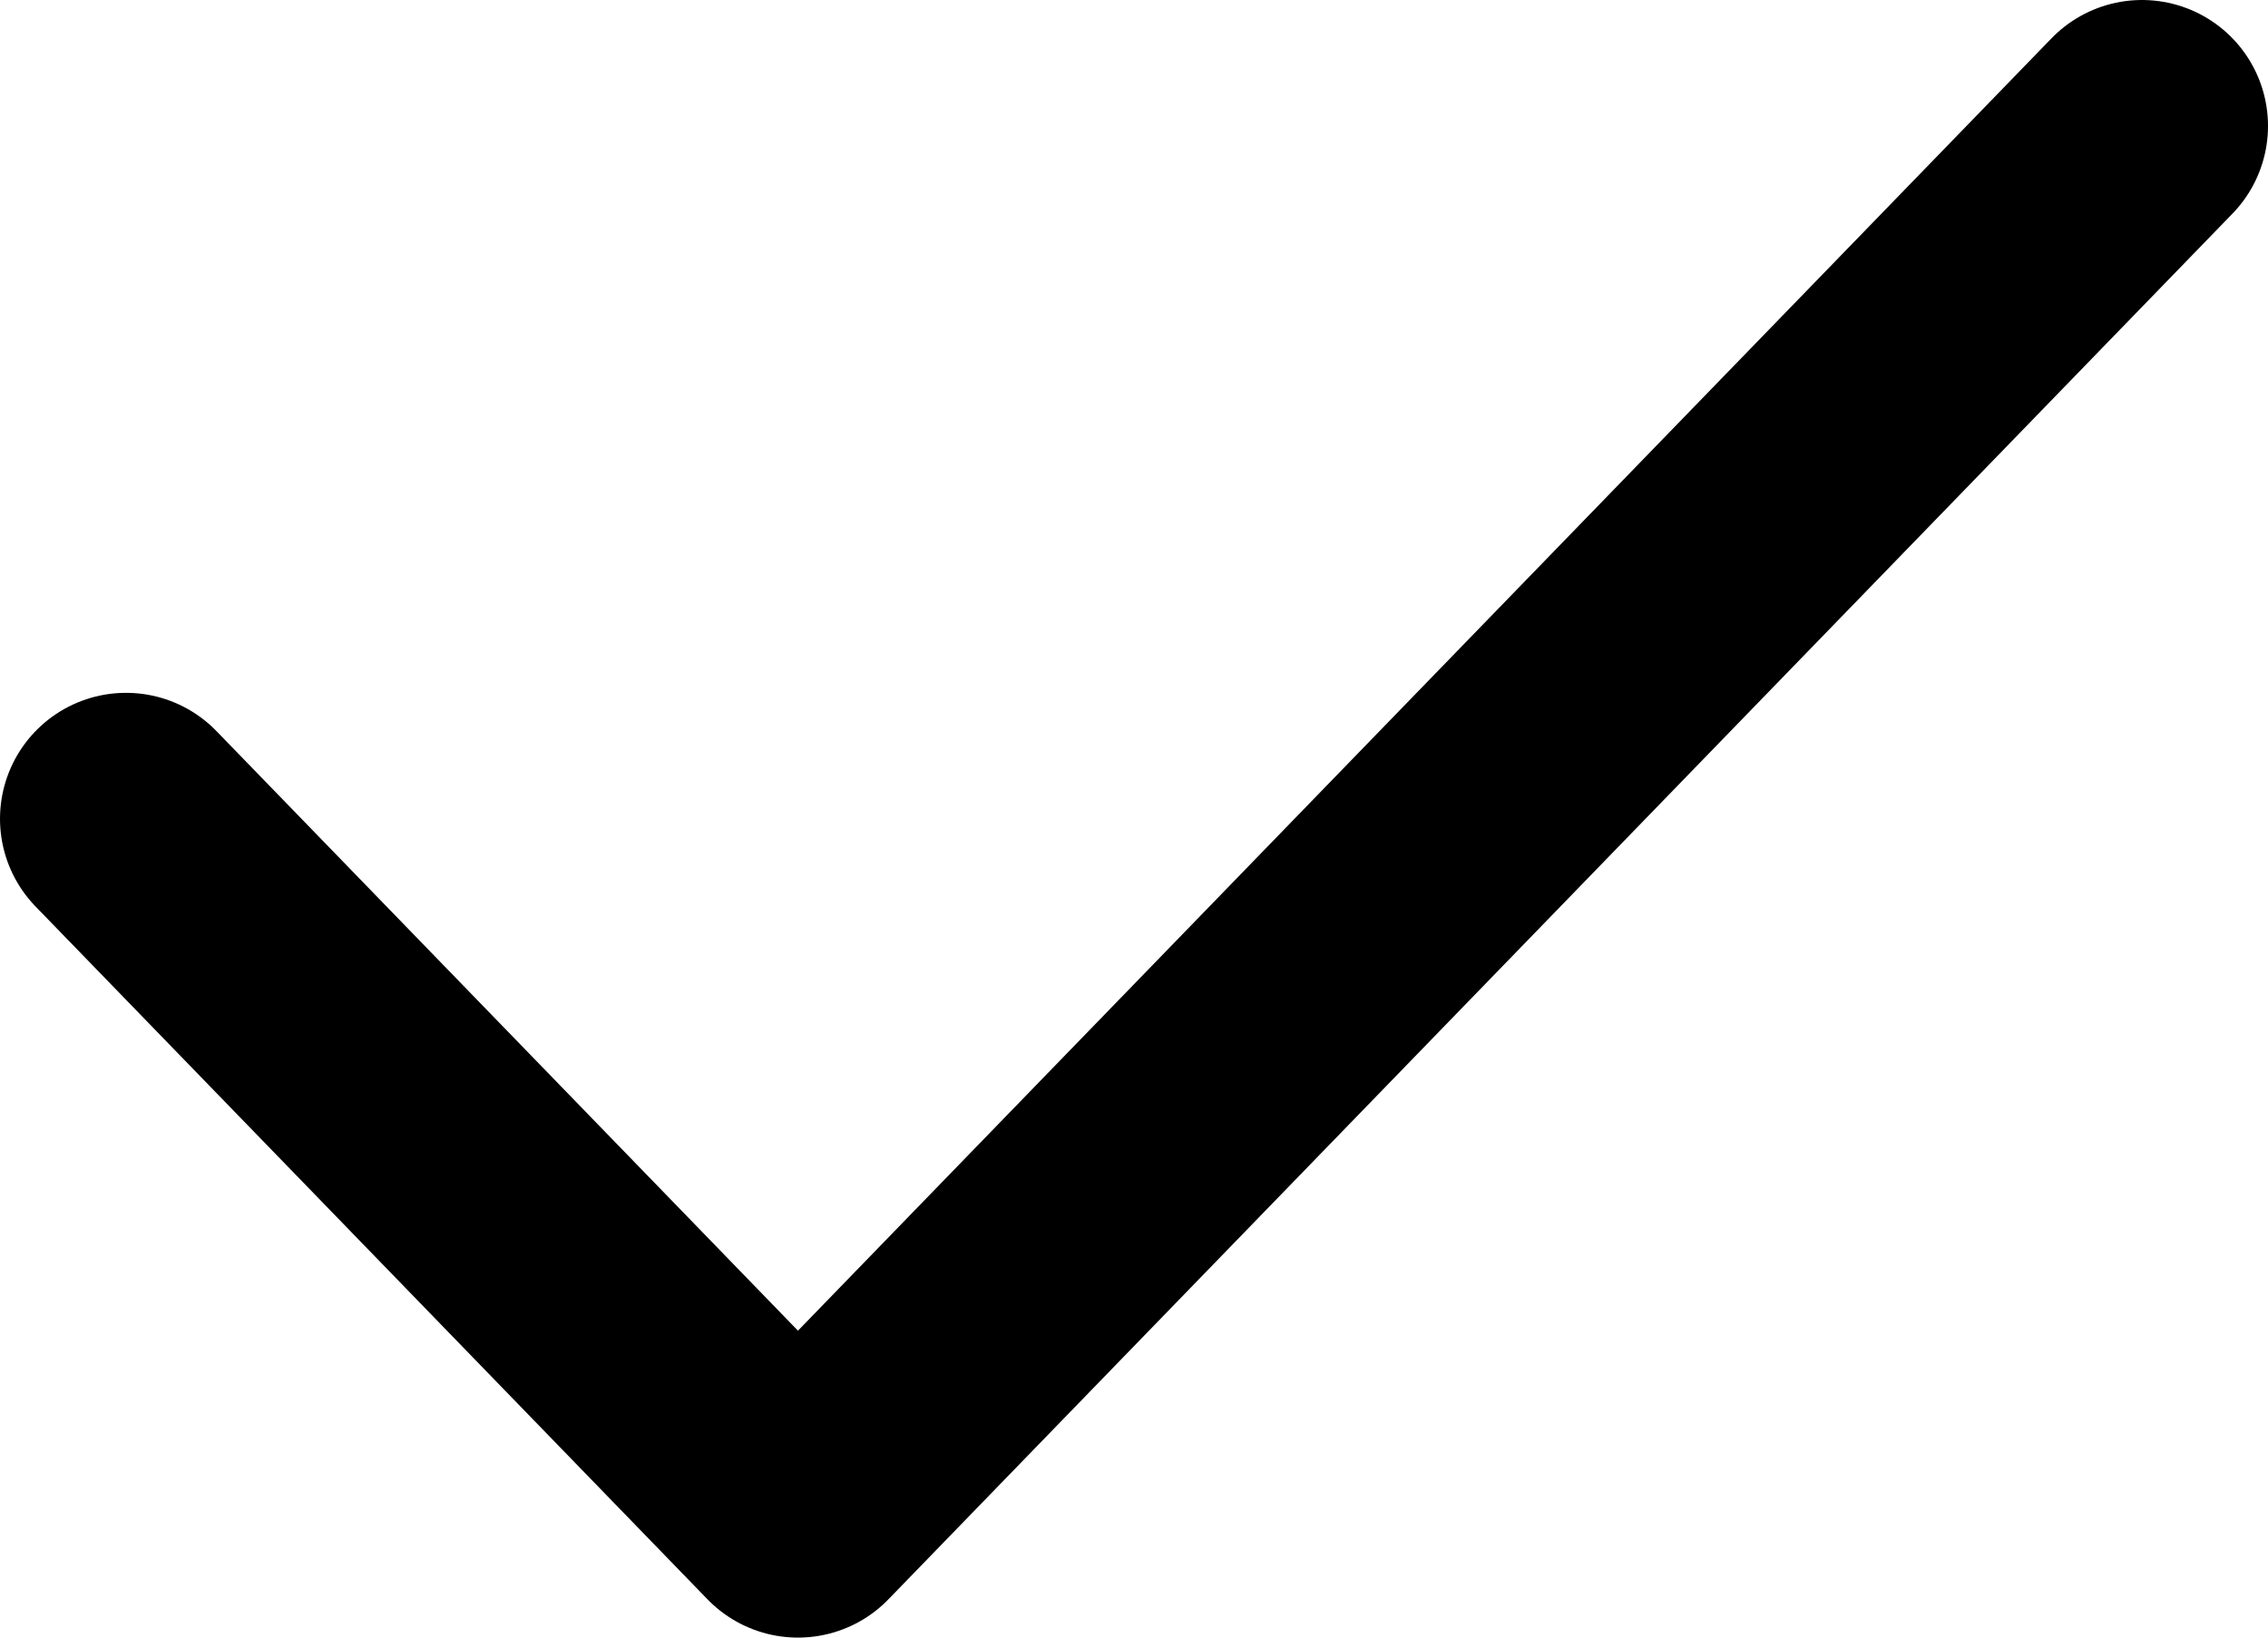
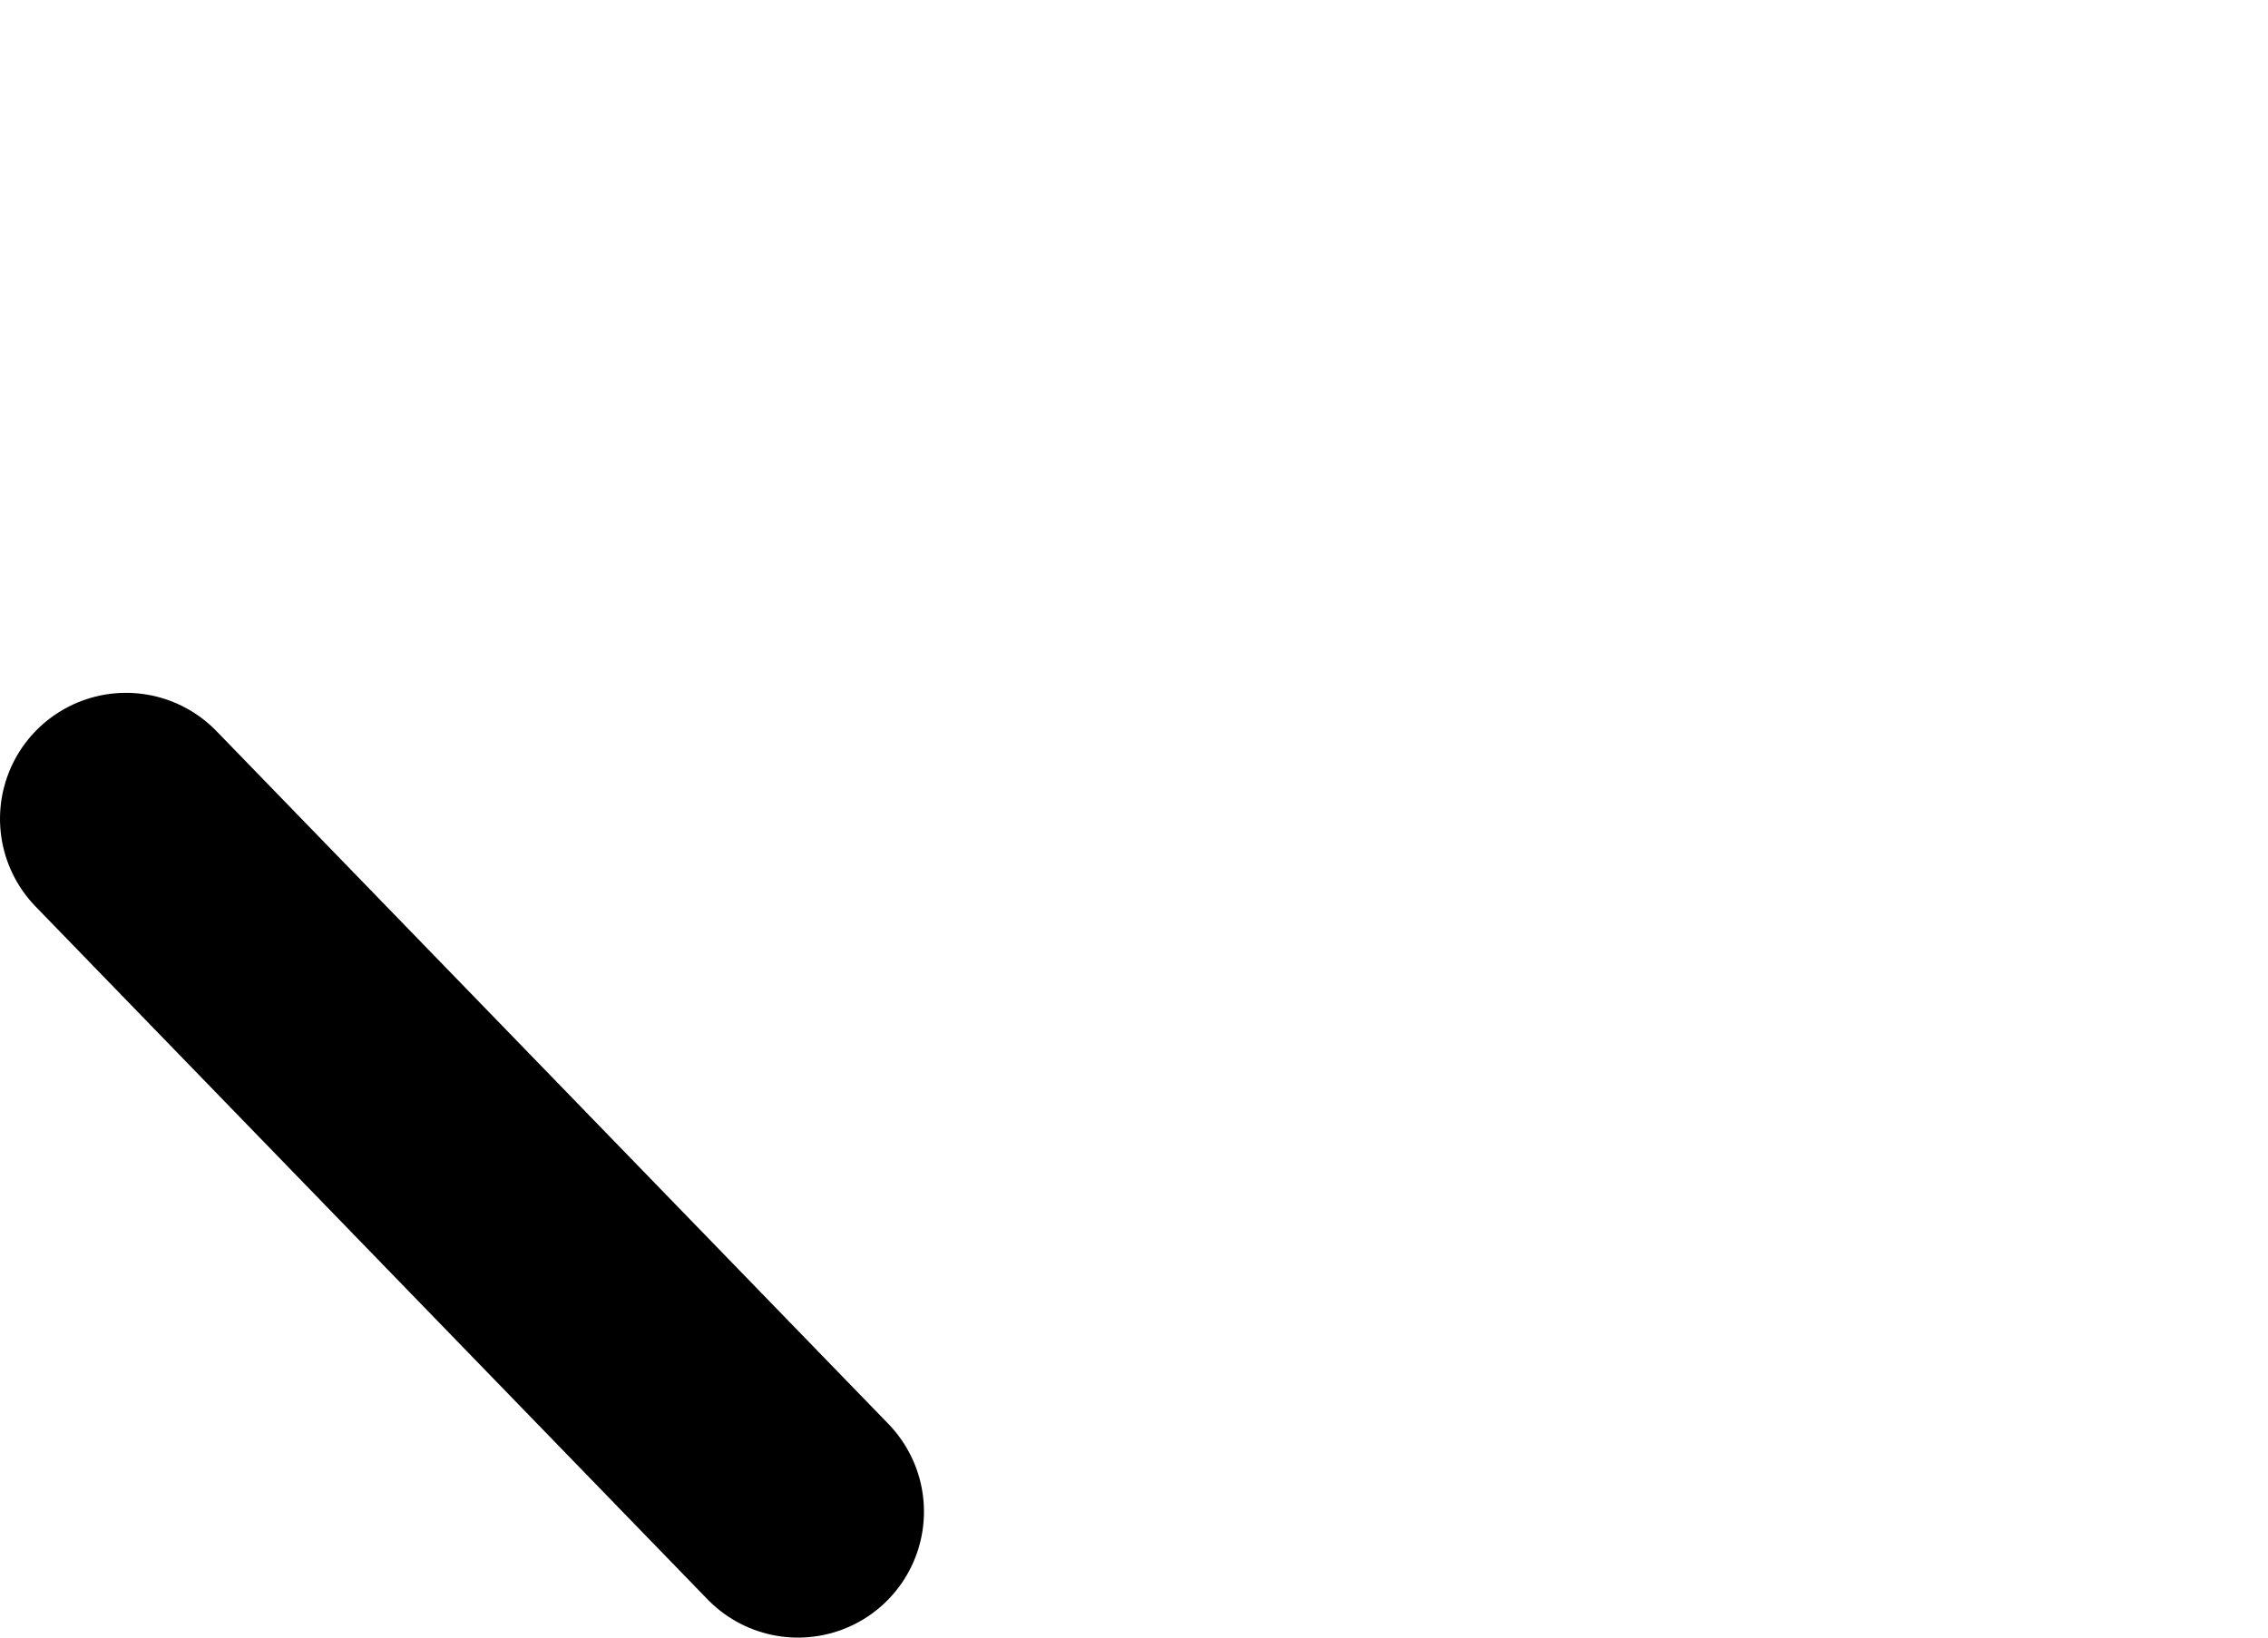
<svg xmlns="http://www.w3.org/2000/svg" width="18" height="13" viewBox="0 0 18 13" fill="none">
-   <path d="M1 6.5L6.333 12L17 1" stroke="black" stroke-width="2" stroke-linecap="round" stroke-linejoin="round" />
+   <path d="M1 6.5L6.333 12" stroke="black" stroke-width="2" stroke-linecap="round" stroke-linejoin="round" />
</svg>